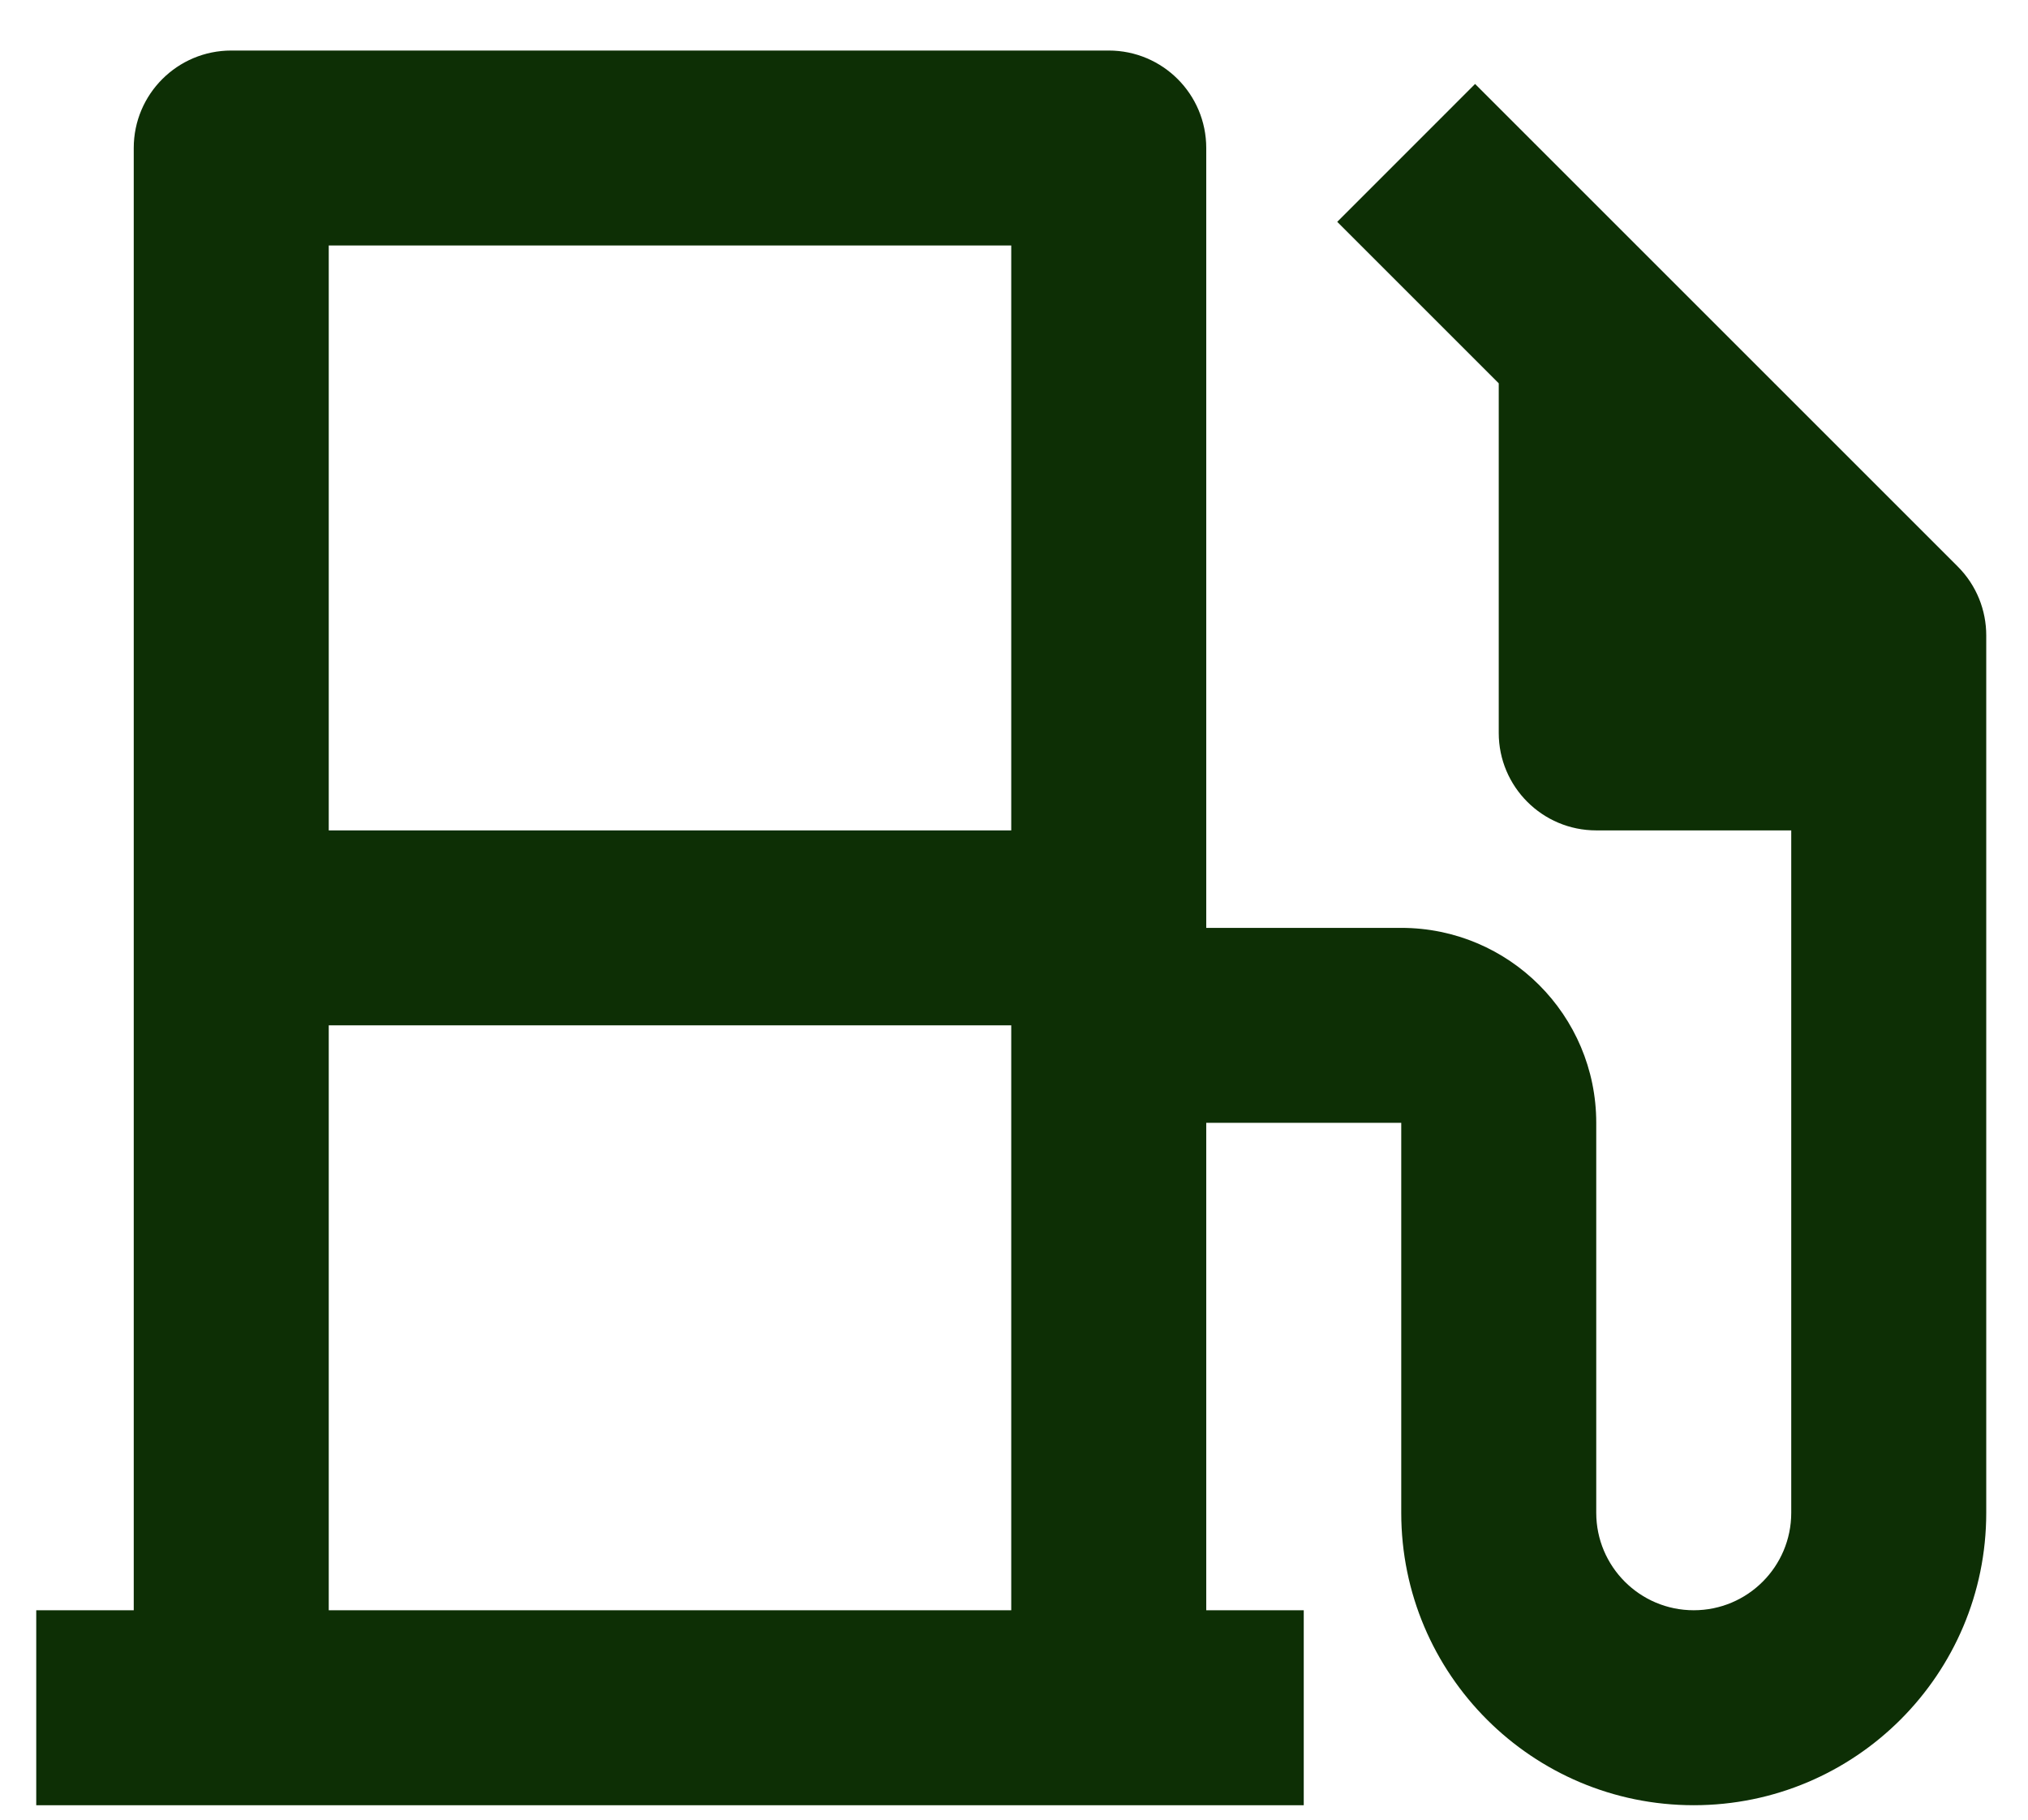
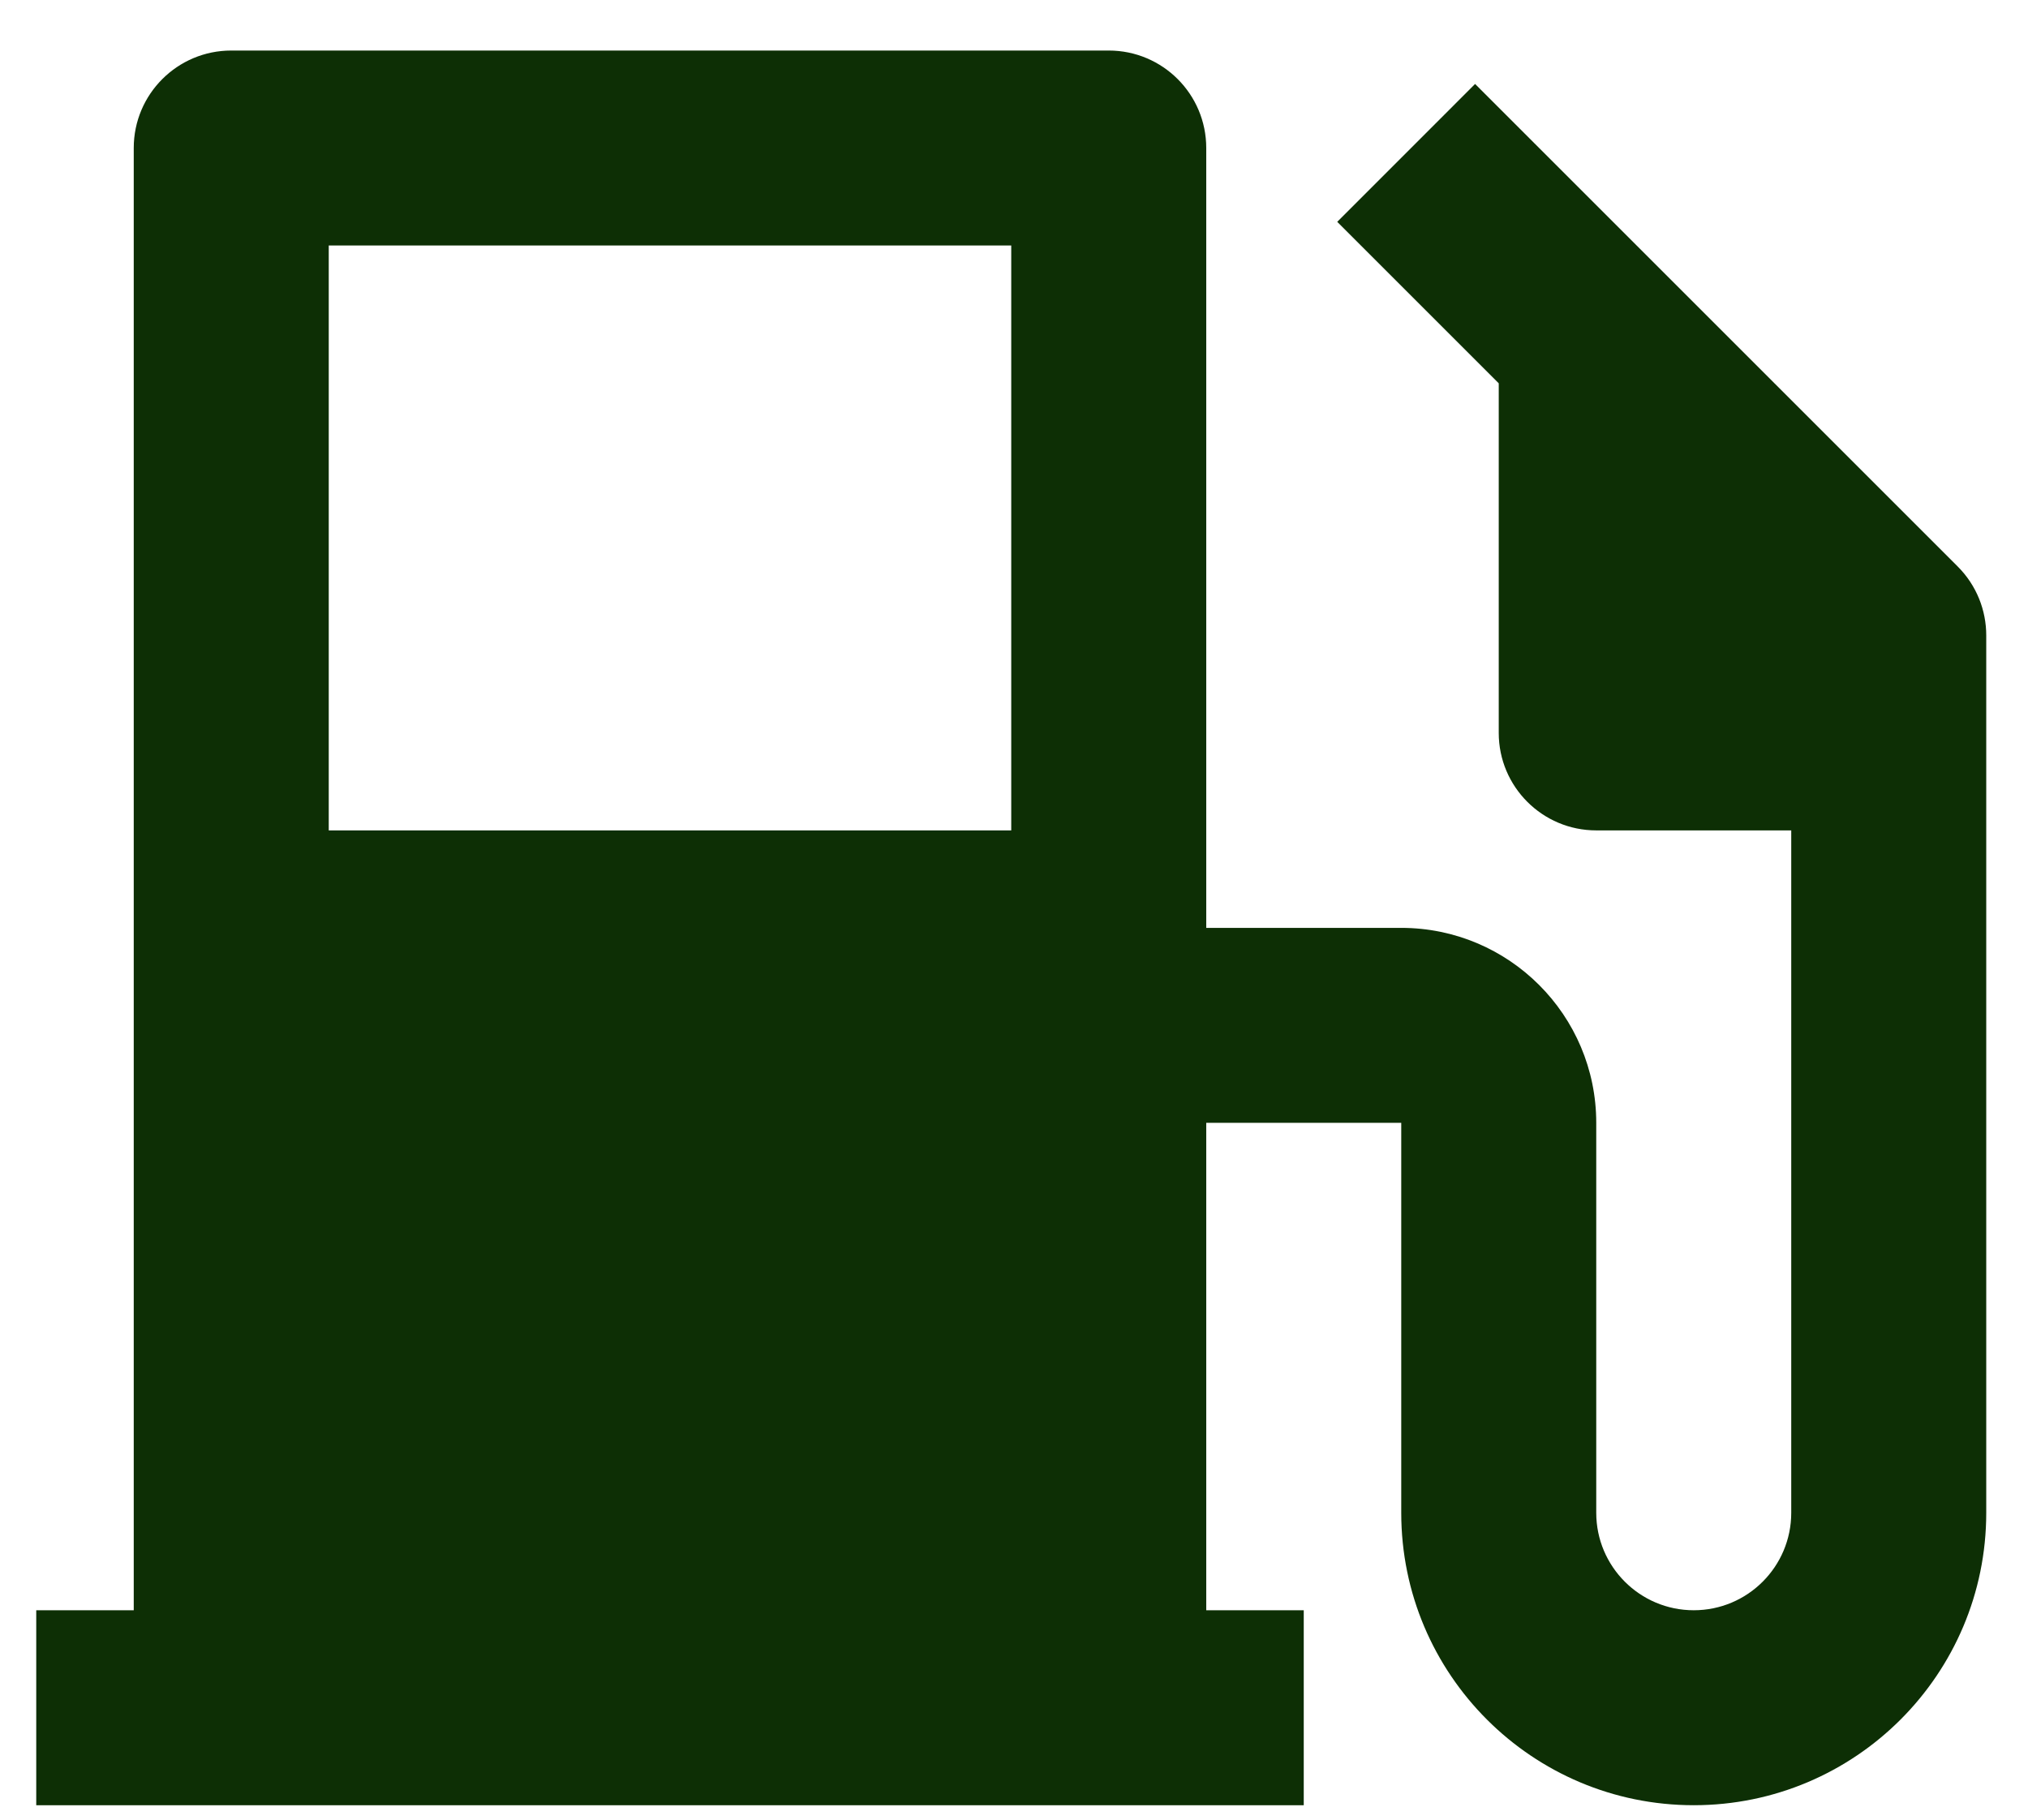
<svg xmlns="http://www.w3.org/2000/svg" width="39" height="35" viewBox="0 0 39 35" fill="none">
-   <path d="M23.197 30.972H25.072V34.722H0.697V30.972H2.572V2.847C2.572 1.811 3.412 0.972 4.447 0.972H21.322C22.358 0.972 23.197 1.811 23.197 2.847V17.847H26.947C29.018 17.847 30.697 19.526 30.697 21.597V29.097C30.697 30.132 31.537 30.972 32.572 30.972C33.608 30.972 34.447 30.132 34.447 29.097V15.972H30.697C29.662 15.972 28.822 15.132 28.822 14.097V7.373L25.716 4.267L28.367 1.615L37.648 10.896C38.014 11.262 38.197 11.742 38.197 12.222V29.097C38.197 32.203 35.679 34.722 32.572 34.722C29.466 34.722 26.947 32.203 26.947 29.097V21.597H23.197V30.972ZM6.322 30.972H19.447V19.722H6.322V30.972ZM6.322 4.722V15.972H19.447V4.722H6.322Z" fill="#0D2F05" />
+   <path d="M23.197 30.972H25.072V34.722H0.697V30.972H2.572V2.847C2.572 1.811 3.412 0.972 4.447 0.972H21.322C22.358 0.972 23.197 1.811 23.197 2.847V17.847H26.947C29.018 17.847 30.697 19.526 30.697 21.597V29.097C30.697 30.132 31.537 30.972 32.572 30.972C33.608 30.972 34.447 30.132 34.447 29.097V15.972H30.697C29.662 15.972 28.822 15.132 28.822 14.097V7.373L25.716 4.267L28.367 1.615L37.648 10.896C38.014 11.262 38.197 11.742 38.197 12.222V29.097C38.197 32.203 35.679 34.722 32.572 34.722C29.466 34.722 26.947 32.203 26.947 29.097V21.597H23.197V30.972ZM6.322 30.972V19.722H6.322V30.972ZM6.322 4.722V15.972H19.447V4.722H6.322Z" fill="#0D2F05" />
</svg>